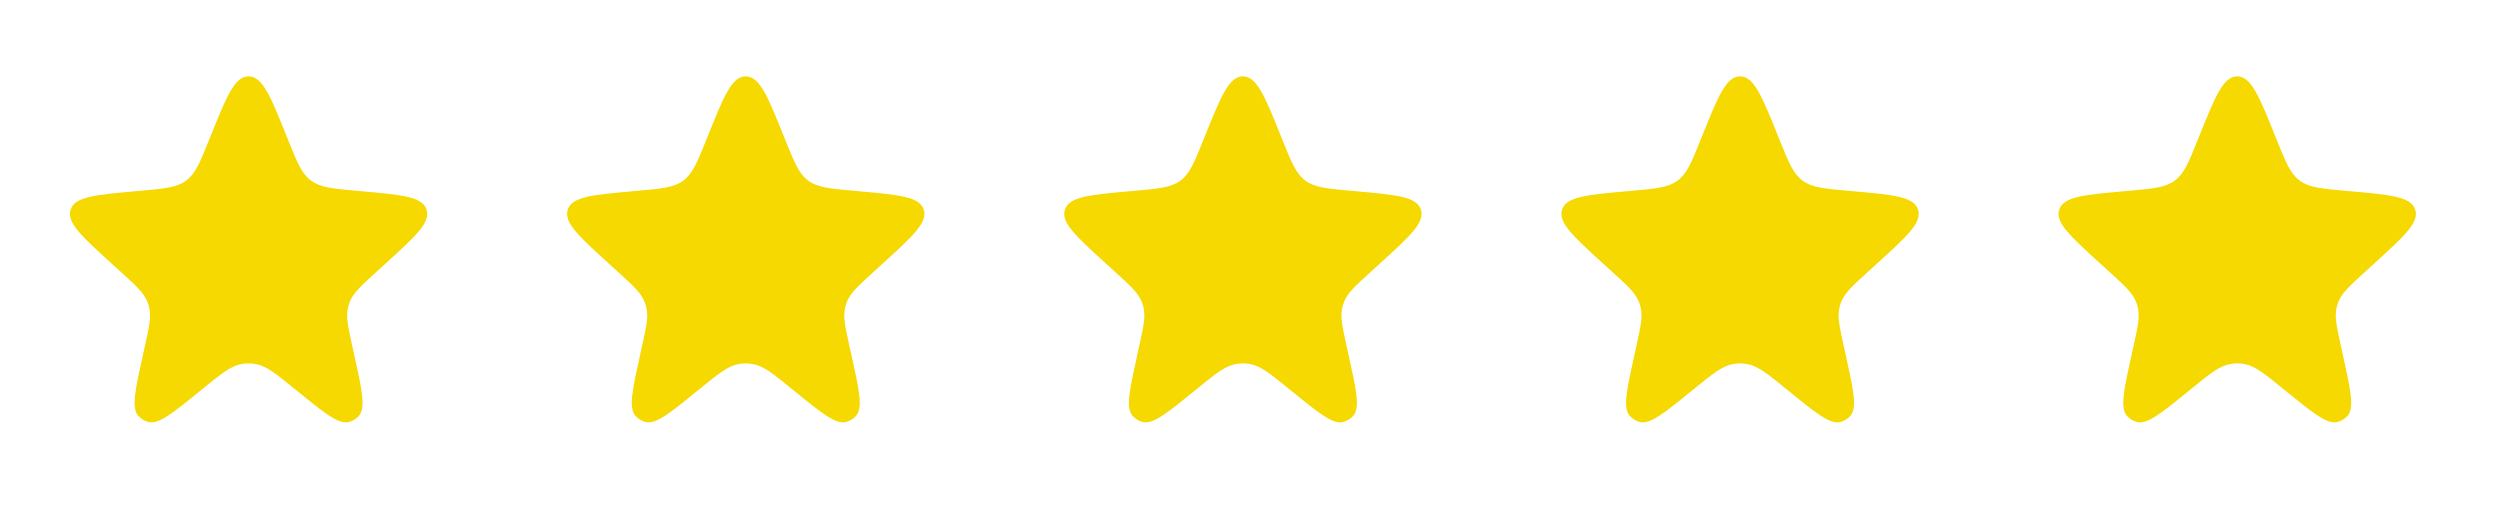
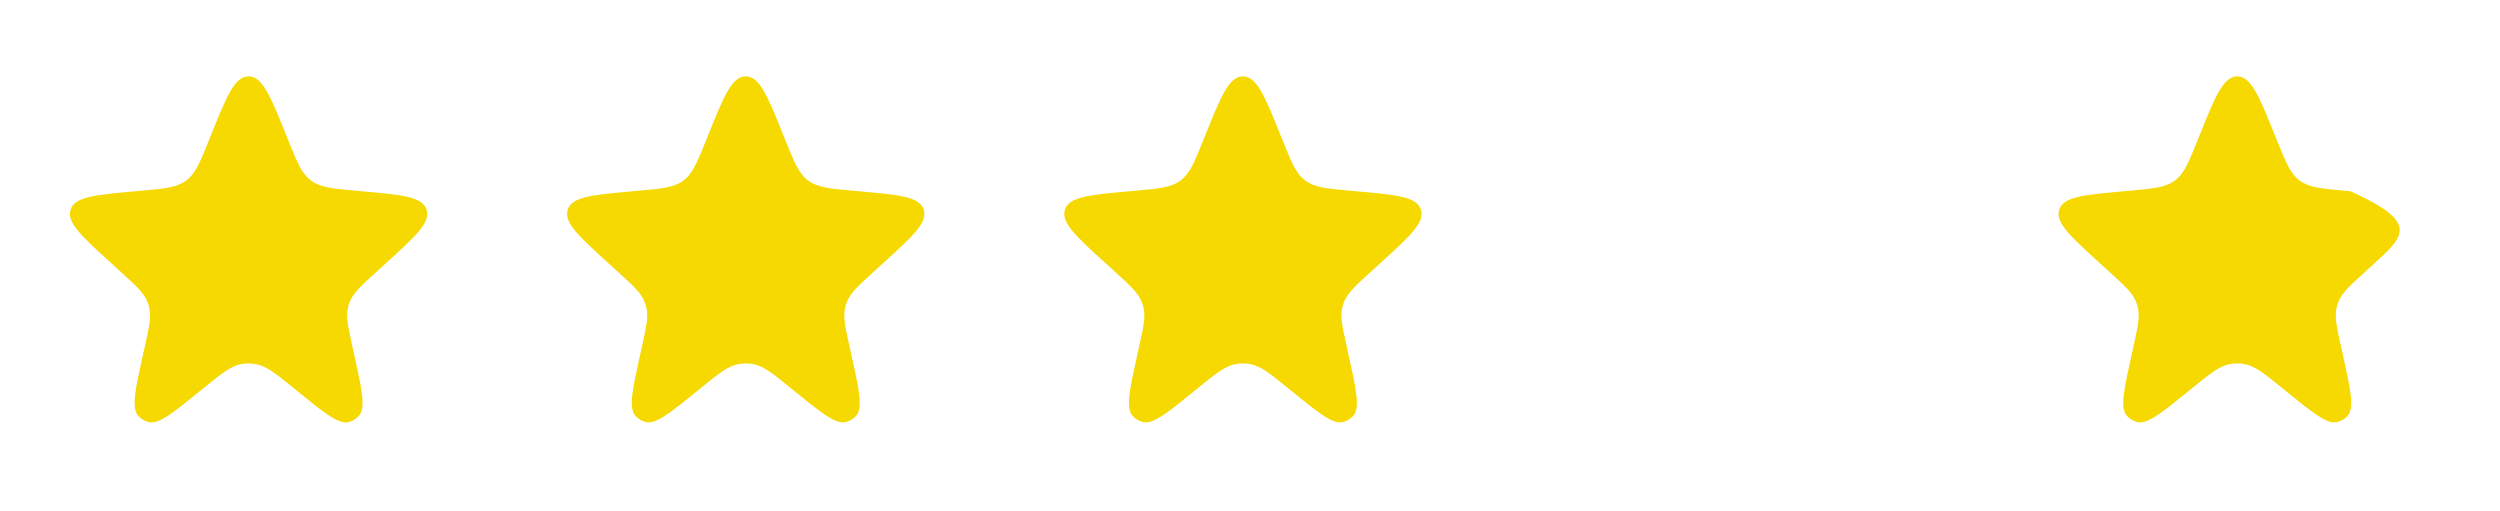
<svg xmlns="http://www.w3.org/2000/svg" width="88" height="18" viewBox="0 0 88 18" fill="none">
  <path d="M7.397 4.833C7.97 3.403 8.257 2.688 8.75 2.688C9.244 2.688 9.53 3.403 10.104 4.833L10.131 4.899C10.455 5.707 10.617 6.111 10.947 6.356C11.277 6.602 11.711 6.641 12.578 6.718L12.734 6.732C14.153 6.859 14.862 6.923 15.014 7.374C15.166 7.826 14.639 8.305 13.585 9.264L13.234 9.584C12.7 10.069 12.434 10.312 12.309 10.63C12.286 10.689 12.267 10.75 12.252 10.811C12.17 11.143 12.248 11.495 12.404 12.199L12.453 12.418C12.74 13.712 12.883 14.359 12.633 14.638C12.539 14.742 12.418 14.817 12.282 14.854C11.921 14.953 11.407 14.534 10.38 13.697C9.705 13.147 9.368 12.872 8.98 12.811C8.828 12.786 8.673 12.786 8.52 12.811C8.133 12.872 7.796 13.147 7.121 13.697C6.094 14.534 5.58 14.953 5.218 14.854C5.083 14.817 4.962 14.742 4.868 14.638C4.617 14.359 4.761 13.712 5.048 12.418L5.097 12.199C5.253 11.495 5.331 11.143 5.249 10.811C5.234 10.75 5.215 10.689 5.191 10.63C5.067 10.312 4.8 10.069 4.267 9.584L3.915 9.264C2.862 8.305 2.335 7.826 2.487 7.374C2.638 6.923 3.348 6.859 4.767 6.732L4.923 6.718C5.79 6.641 6.224 6.602 6.554 6.356C6.884 6.111 7.046 5.707 7.37 4.899L7.397 4.833Z" fill="#F5D900" />
  <path d="M24.897 4.833C25.471 3.403 25.757 2.688 26.25 2.688C26.744 2.688 27.03 3.403 27.604 4.833L27.631 4.899C27.955 5.707 28.117 6.111 28.447 6.356C28.777 6.602 29.211 6.641 30.078 6.718L30.234 6.732C31.653 6.859 32.362 6.923 32.514 7.374C32.666 7.826 32.139 8.305 31.085 9.264L30.734 9.584C30.201 10.069 29.934 10.312 29.809 10.63C29.786 10.689 29.767 10.75 29.752 10.811C29.67 11.143 29.748 11.495 29.904 12.199L29.953 12.418C30.24 13.712 30.384 14.359 30.133 14.638C30.039 14.742 29.918 14.817 29.782 14.854C29.421 14.953 28.907 14.534 27.88 13.697C27.205 13.147 26.868 12.872 26.48 12.811C26.328 12.786 26.173 12.786 26.02 12.811C25.633 12.872 25.296 13.147 24.621 13.697C23.594 14.534 23.08 14.953 22.718 14.854C22.583 14.817 22.462 14.742 22.368 14.638C22.117 14.359 22.261 13.712 22.548 12.418L22.596 12.199C22.753 11.495 22.831 11.143 22.749 10.811C22.734 10.75 22.715 10.689 22.691 10.63C22.567 10.312 22.3 10.069 21.767 9.584L21.415 9.264C20.362 8.305 19.835 7.826 19.987 7.374C20.138 6.923 20.848 6.859 22.267 6.732L22.423 6.718C23.29 6.641 23.724 6.602 24.054 6.356C24.384 6.111 24.546 5.707 24.87 4.899L24.897 4.833Z" fill="#F5D900" />
  <path d="M42.397 4.833C42.971 3.403 43.257 2.688 43.75 2.688C44.244 2.688 44.53 3.403 45.104 4.833L45.131 4.899C45.455 5.707 45.617 6.111 45.947 6.356C46.277 6.602 46.711 6.641 47.578 6.718L47.734 6.732C49.153 6.859 49.862 6.923 50.014 7.374C50.166 7.826 49.639 8.305 48.586 9.264L48.234 9.584C47.7 10.069 47.434 10.312 47.309 10.63C47.286 10.689 47.267 10.75 47.252 10.811C47.17 11.143 47.248 11.495 47.404 12.199L47.453 12.418C47.74 13.712 47.883 14.359 47.633 14.638C47.539 14.742 47.418 14.817 47.282 14.854C46.921 14.953 46.407 14.534 45.38 13.697C44.705 13.147 44.368 12.872 43.98 12.811C43.828 12.786 43.673 12.786 43.52 12.811C43.133 12.872 42.796 13.147 42.121 13.697C41.094 14.534 40.58 14.953 40.218 14.854C40.083 14.817 39.962 14.742 39.868 14.638C39.617 14.359 39.761 13.712 40.048 12.418L40.096 12.199C40.253 11.495 40.331 11.143 40.249 10.811C40.234 10.75 40.215 10.689 40.191 10.63C40.067 10.312 39.8 10.069 39.267 9.584L38.915 9.264C37.862 8.305 37.335 7.826 37.487 7.374C37.638 6.923 38.348 6.859 39.767 6.732L39.923 6.718C40.79 6.641 41.224 6.602 41.554 6.356C41.884 6.111 42.046 5.707 42.37 4.899L42.397 4.833Z" fill="#F5D900" />
-   <path d="M59.897 4.833C60.471 3.403 60.757 2.688 61.25 2.688C61.744 2.688 62.03 3.403 62.604 4.833L62.631 4.899C62.955 5.707 63.117 6.111 63.447 6.356C63.777 6.602 64.211 6.641 65.078 6.718L65.234 6.732C66.653 6.859 67.362 6.923 67.514 7.374C67.666 7.826 67.139 8.305 66.085 9.264L65.734 9.584C65.201 10.069 64.934 10.312 64.809 10.63C64.786 10.689 64.767 10.75 64.752 10.811C64.67 11.143 64.748 11.495 64.904 12.199L64.953 12.418C65.24 13.712 65.383 14.359 65.133 14.638C65.039 14.742 64.918 14.817 64.782 14.854C64.421 14.953 63.907 14.534 62.88 13.697C62.205 13.147 61.868 12.872 61.48 12.811C61.328 12.786 61.173 12.786 61.02 12.811C60.633 12.872 60.296 13.147 59.621 13.697C58.594 14.534 58.08 14.953 57.718 14.854C57.583 14.817 57.462 14.742 57.368 14.638C57.117 14.359 57.261 13.712 57.548 12.418L57.596 12.199C57.753 11.495 57.831 11.143 57.749 10.811C57.734 10.75 57.715 10.689 57.691 10.63C57.567 10.312 57.3 10.069 56.767 9.584L56.415 9.264C55.362 8.305 54.835 7.826 54.987 7.374C55.138 6.923 55.848 6.859 57.267 6.732L57.423 6.718C58.29 6.641 58.724 6.602 59.054 6.356C59.384 6.111 59.546 5.707 59.87 4.899L59.897 4.833Z" fill="#F5D900" />
-   <path d="M77.397 4.833C77.971 3.403 78.257 2.688 78.75 2.688C79.244 2.688 79.53 3.403 80.104 4.833L80.131 4.899C80.455 5.707 80.617 6.111 80.947 6.356C81.277 6.602 81.711 6.641 82.578 6.718L82.734 6.732C84.153 6.859 84.862 6.923 85.014 7.374C85.166 7.826 84.639 8.305 83.585 9.264L83.234 9.584C82.701 10.069 82.434 10.312 82.309 10.63C82.286 10.689 82.267 10.75 82.252 10.811C82.17 11.143 82.248 11.495 82.404 12.199L82.453 12.418C82.74 13.712 82.883 14.359 82.633 14.638C82.539 14.742 82.418 14.817 82.282 14.854C81.921 14.953 81.407 14.534 80.379 13.697C79.705 13.147 79.368 12.872 78.98 12.811C78.828 12.786 78.673 12.786 78.52 12.811C78.133 12.872 77.796 13.147 77.121 13.697C76.094 14.534 75.58 14.953 75.219 14.854C75.083 14.817 74.962 14.742 74.868 14.638C74.617 14.359 74.761 13.712 75.048 12.418L75.097 12.199C75.253 11.495 75.331 11.143 75.249 10.811C75.234 10.75 75.215 10.689 75.191 10.63C75.067 10.312 74.8 10.069 74.267 9.584L73.915 9.264C72.862 8.305 72.335 7.826 72.487 7.374C72.638 6.923 73.348 6.859 74.767 6.732L74.923 6.718C75.79 6.641 76.224 6.602 76.554 6.356C76.884 6.111 77.046 5.707 77.37 4.899L77.397 4.833Z" fill="#F5D900" />
+   <path d="M77.397 4.833C77.971 3.403 78.257 2.688 78.75 2.688C79.244 2.688 79.53 3.403 80.104 4.833L80.131 4.899C80.455 5.707 80.617 6.111 80.947 6.356C81.277 6.602 81.711 6.641 82.578 6.718L82.734 6.732C85.166 7.826 84.639 8.305 83.585 9.264L83.234 9.584C82.701 10.069 82.434 10.312 82.309 10.63C82.286 10.689 82.267 10.75 82.252 10.811C82.17 11.143 82.248 11.495 82.404 12.199L82.453 12.418C82.74 13.712 82.883 14.359 82.633 14.638C82.539 14.742 82.418 14.817 82.282 14.854C81.921 14.953 81.407 14.534 80.379 13.697C79.705 13.147 79.368 12.872 78.98 12.811C78.828 12.786 78.673 12.786 78.52 12.811C78.133 12.872 77.796 13.147 77.121 13.697C76.094 14.534 75.58 14.953 75.219 14.854C75.083 14.817 74.962 14.742 74.868 14.638C74.617 14.359 74.761 13.712 75.048 12.418L75.097 12.199C75.253 11.495 75.331 11.143 75.249 10.811C75.234 10.75 75.215 10.689 75.191 10.63C75.067 10.312 74.8 10.069 74.267 9.584L73.915 9.264C72.862 8.305 72.335 7.826 72.487 7.374C72.638 6.923 73.348 6.859 74.767 6.732L74.923 6.718C75.79 6.641 76.224 6.602 76.554 6.356C76.884 6.111 77.046 5.707 77.37 4.899L77.397 4.833Z" fill="#F5D900" />
</svg>